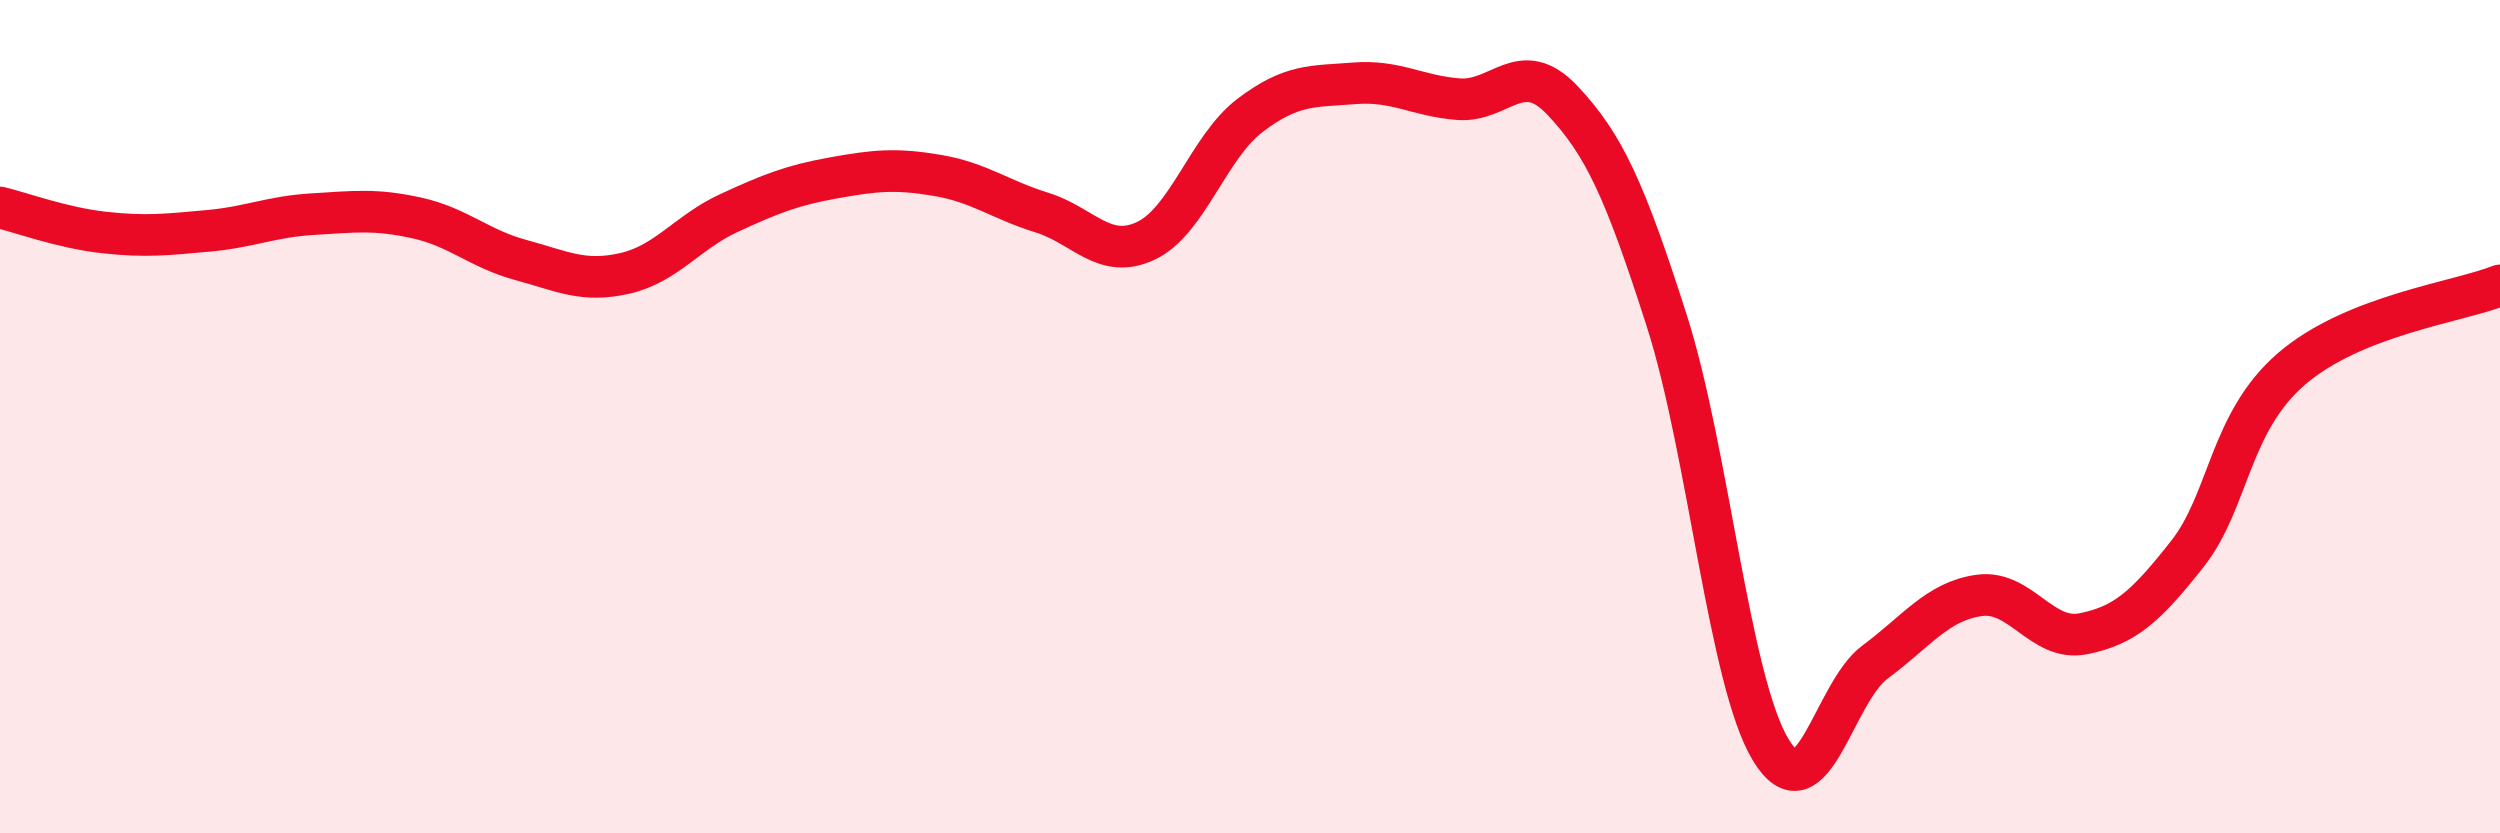
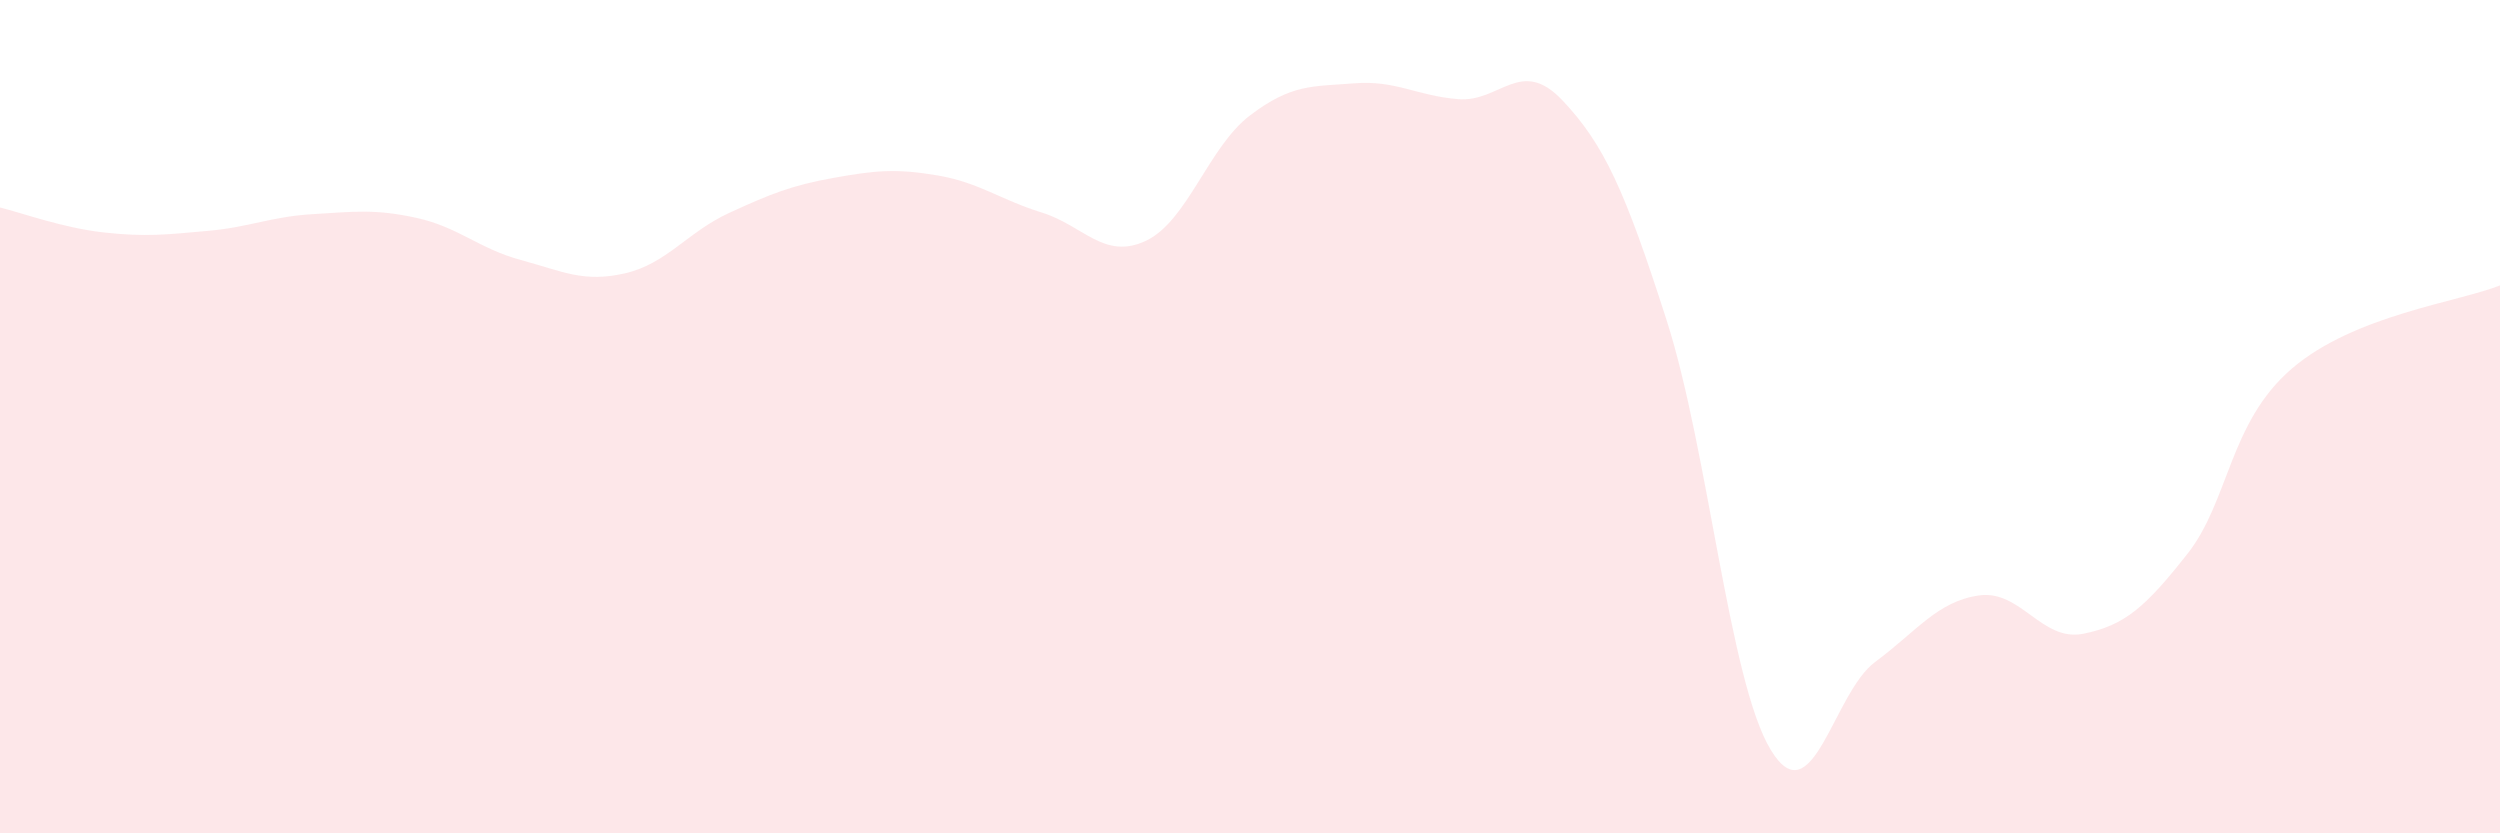
<svg xmlns="http://www.w3.org/2000/svg" width="60" height="20" viewBox="0 0 60 20">
  <path d="M 0,4.98 C 0.5,5.1 1.5,5.47 2.5,5.58 C 3.5,5.69 4,5.63 5,5.54 C 6,5.45 6.5,5.2 7.5,5.14 C 8.5,5.08 9,5.01 10,5.23 C 11,5.45 11.5,5.97 12.5,6.24 C 13.5,6.51 14,6.79 15,6.56 C 16,6.33 16.5,5.57 17.5,5.11 C 18.5,4.65 19,4.45 20,4.27 C 21,4.09 21.5,4.04 22.5,4.21 C 23.5,4.38 24,4.79 25,5.1 C 26,5.41 26.5,6.25 27.5,5.78 C 28.5,5.31 29,3.53 30,2.77 C 31,2.01 31.5,2.08 32.5,2 C 33.5,1.92 34,2.3 35,2.38 C 36,2.46 36.5,1.35 37.5,2.41 C 38.5,3.47 39,4.57 40,7.69 C 41,10.81 41.5,16.36 42.5,18 C 43.5,19.64 44,16.63 45,15.89 C 46,15.15 46.5,14.43 47.5,14.29 C 48.5,14.15 49,15.41 50,15.21 C 51,15.01 51.5,14.56 52.5,13.29 C 53.5,12.02 53.5,10.14 55,8.85 C 56.5,7.56 59,7.25 60,6.85L60 20L0 20Z" fill="#EB0A25" opacity="0.1" stroke-linecap="round" stroke-linejoin="round" />
-   <path d="M 0,4.98 C 0.5,5.1 1.5,5.47 2.5,5.58 C 3.5,5.69 4,5.63 5,5.54 C 6,5.45 6.5,5.2 7.5,5.14 C 8.5,5.08 9,5.01 10,5.23 C 11,5.45 11.5,5.97 12.5,6.24 C 13.5,6.51 14,6.79 15,6.56 C 16,6.33 16.5,5.57 17.5,5.11 C 18.5,4.65 19,4.45 20,4.27 C 21,4.09 21.5,4.04 22.5,4.21 C 23.5,4.38 24,4.79 25,5.1 C 26,5.41 26.5,6.25 27.5,5.78 C 28.5,5.31 29,3.53 30,2.77 C 31,2.01 31.5,2.08 32.5,2 C 33.5,1.92 34,2.3 35,2.38 C 36,2.46 36.5,1.35 37.5,2.41 C 38.5,3.47 39,4.57 40,7.69 C 41,10.81 41.5,16.36 42.5,18 C 43.5,19.64 44,16.63 45,15.89 C 46,15.15 46.5,14.43 47.5,14.29 C 48.5,14.15 49,15.41 50,15.21 C 51,15.01 51.5,14.56 52.5,13.29 C 53.5,12.02 53.5,10.14 55,8.85 C 56.5,7.56 59,7.25 60,6.85" stroke="#EB0A25" stroke-width="1" fill="none" stroke-linecap="round" stroke-linejoin="round" />
</svg>